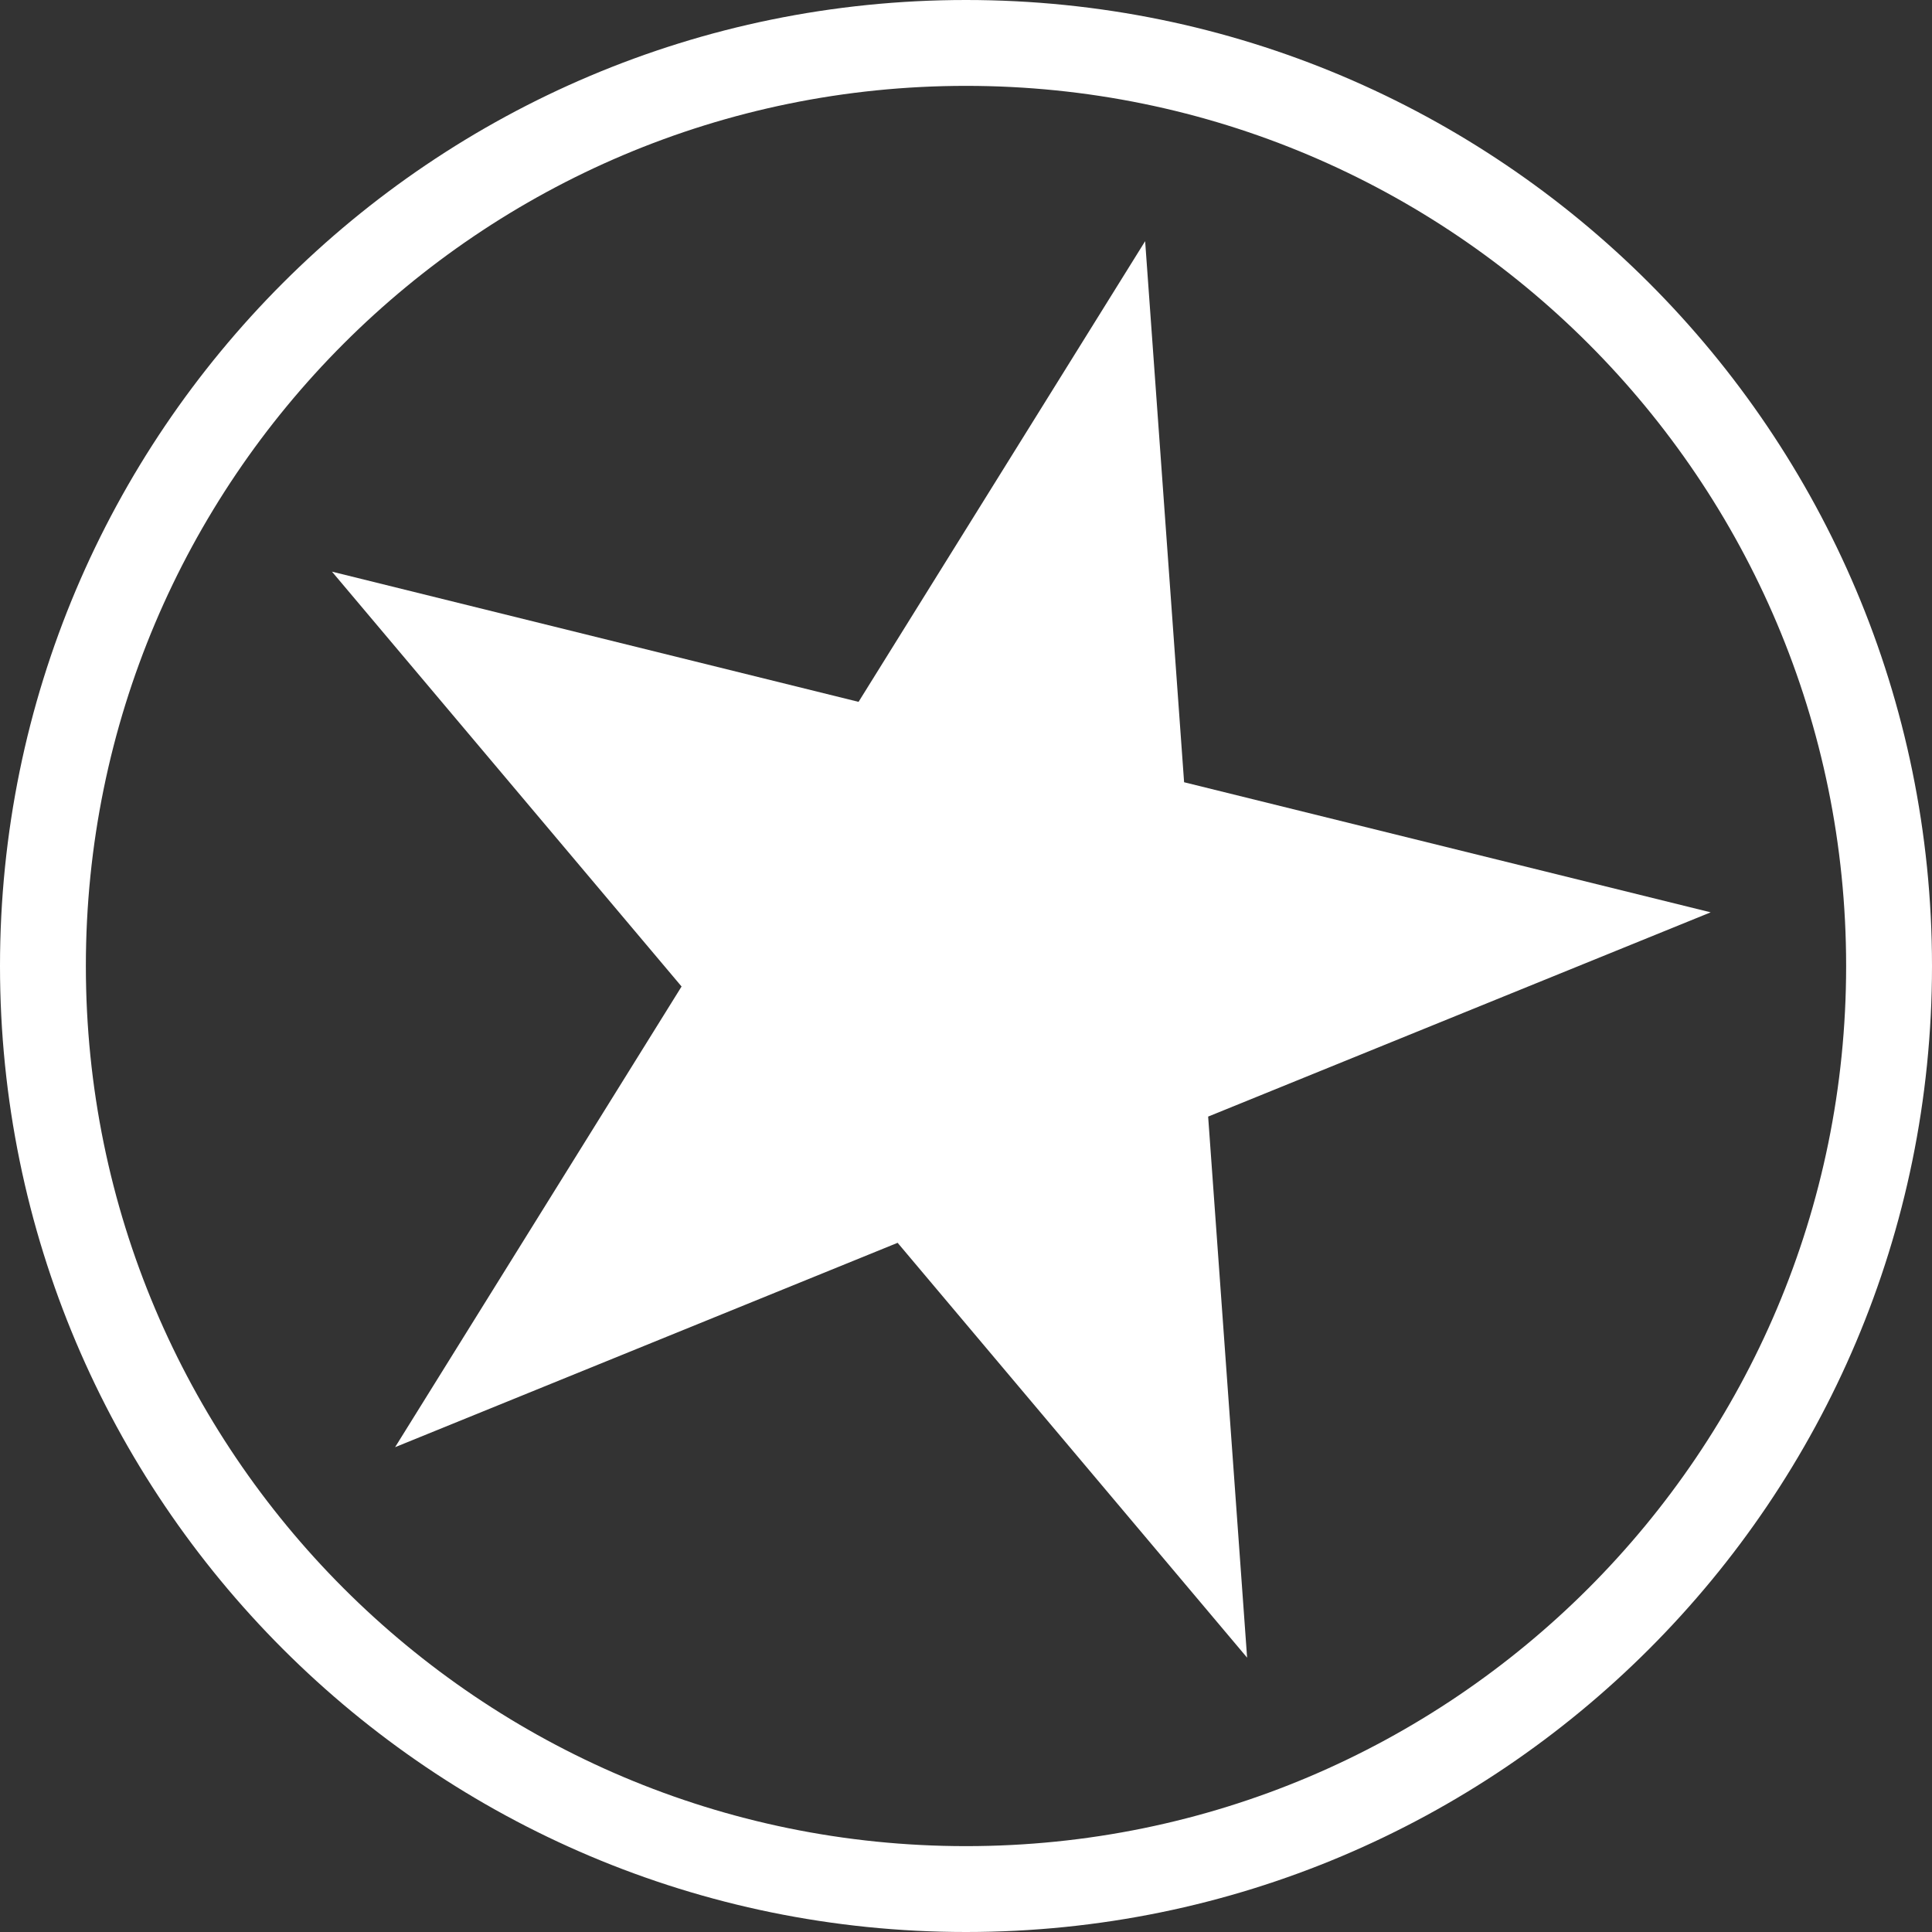
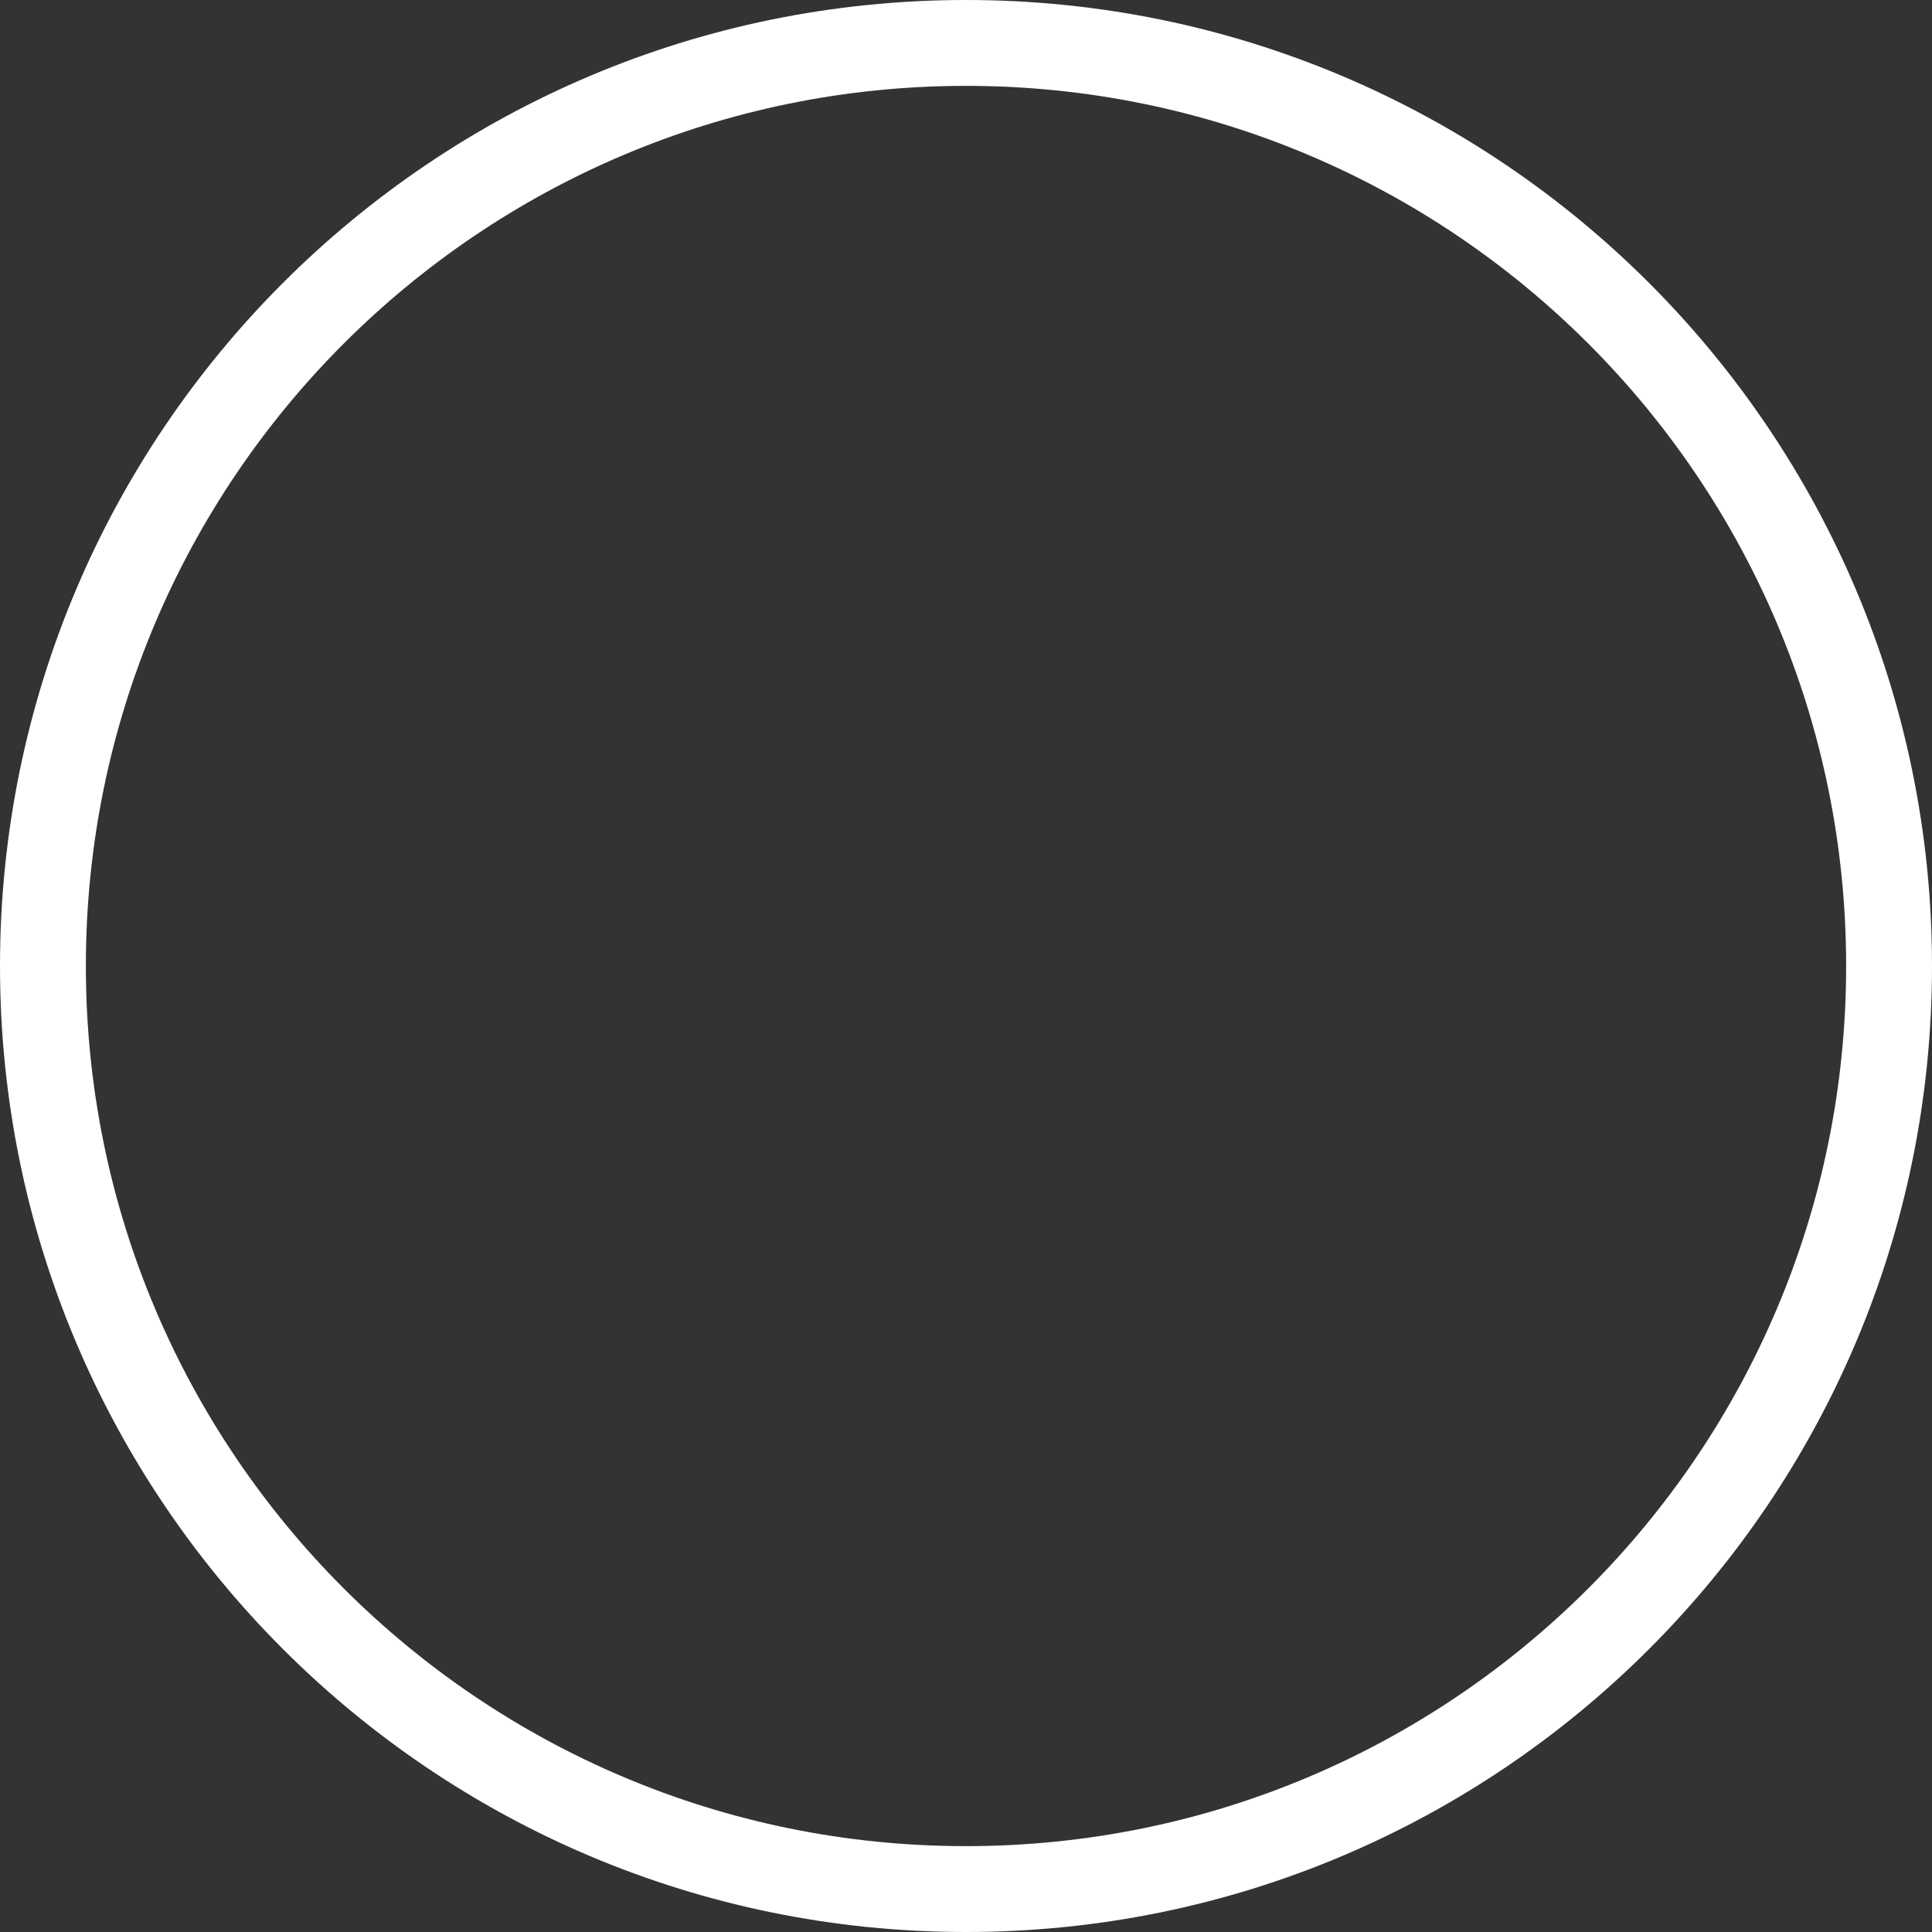
<svg xmlns="http://www.w3.org/2000/svg" width="180" height="180" viewBox="0 0 180 180" fill="none">
  <rect x="0" y="0" width="180" height="180" fill="#333333" stroke="none" />
  <path fill-rule="evenodd" clip-rule="evenodd" d="M90 172C135.287 172 172 135.287 172 90C172 44.713 135.287 8 90 8C44.713 8 8 44.713 8 90C8 135.287 44.713 172 90 172ZM180 90C180 139.706 139.706 180 90 180C40.294 180 0 139.706 0 90C0 40.294 40.294 0 90 0C139.706 0 180 40.294 180 90Z" fill="white" />
-   <path d="M106.69 22.47L110.32 72.88L159.38 85L112.56 104.03L116.19 154.44L83.63 115.79L36.81 134.83L63.5 91.91L30.93 53.26L79.99 65.39L106.69 22.47Z" fill="white" />
</svg>